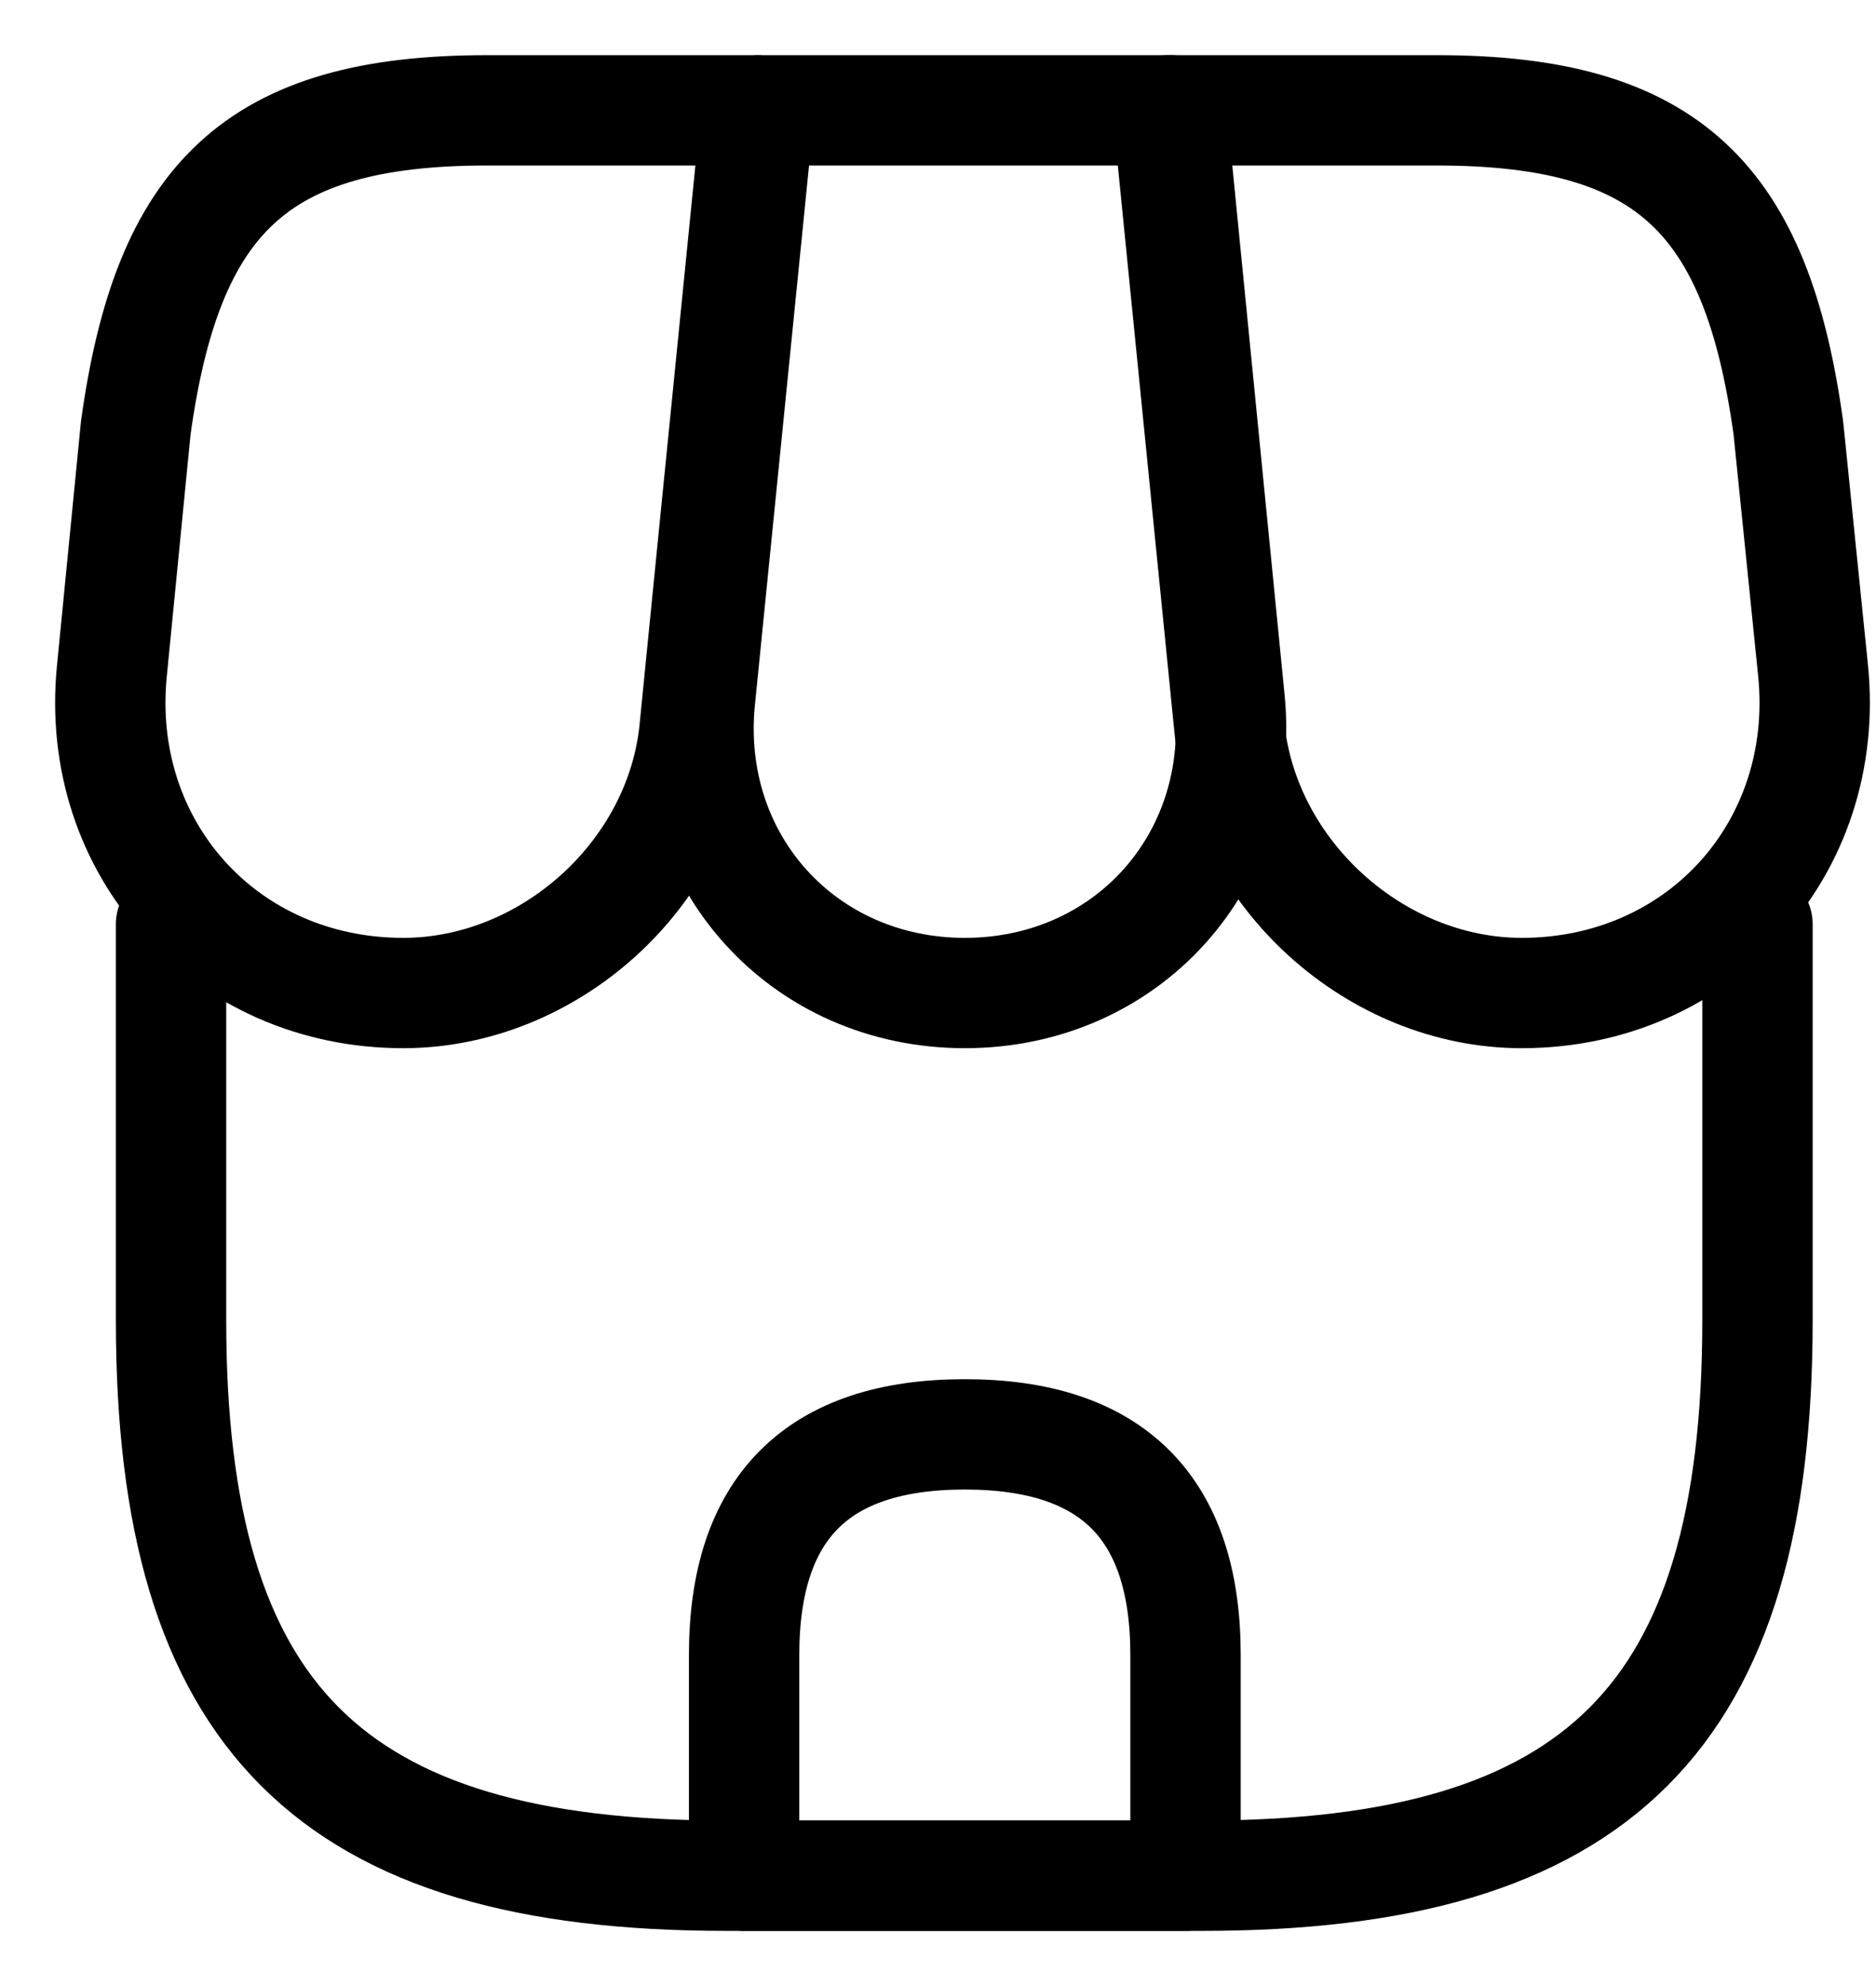
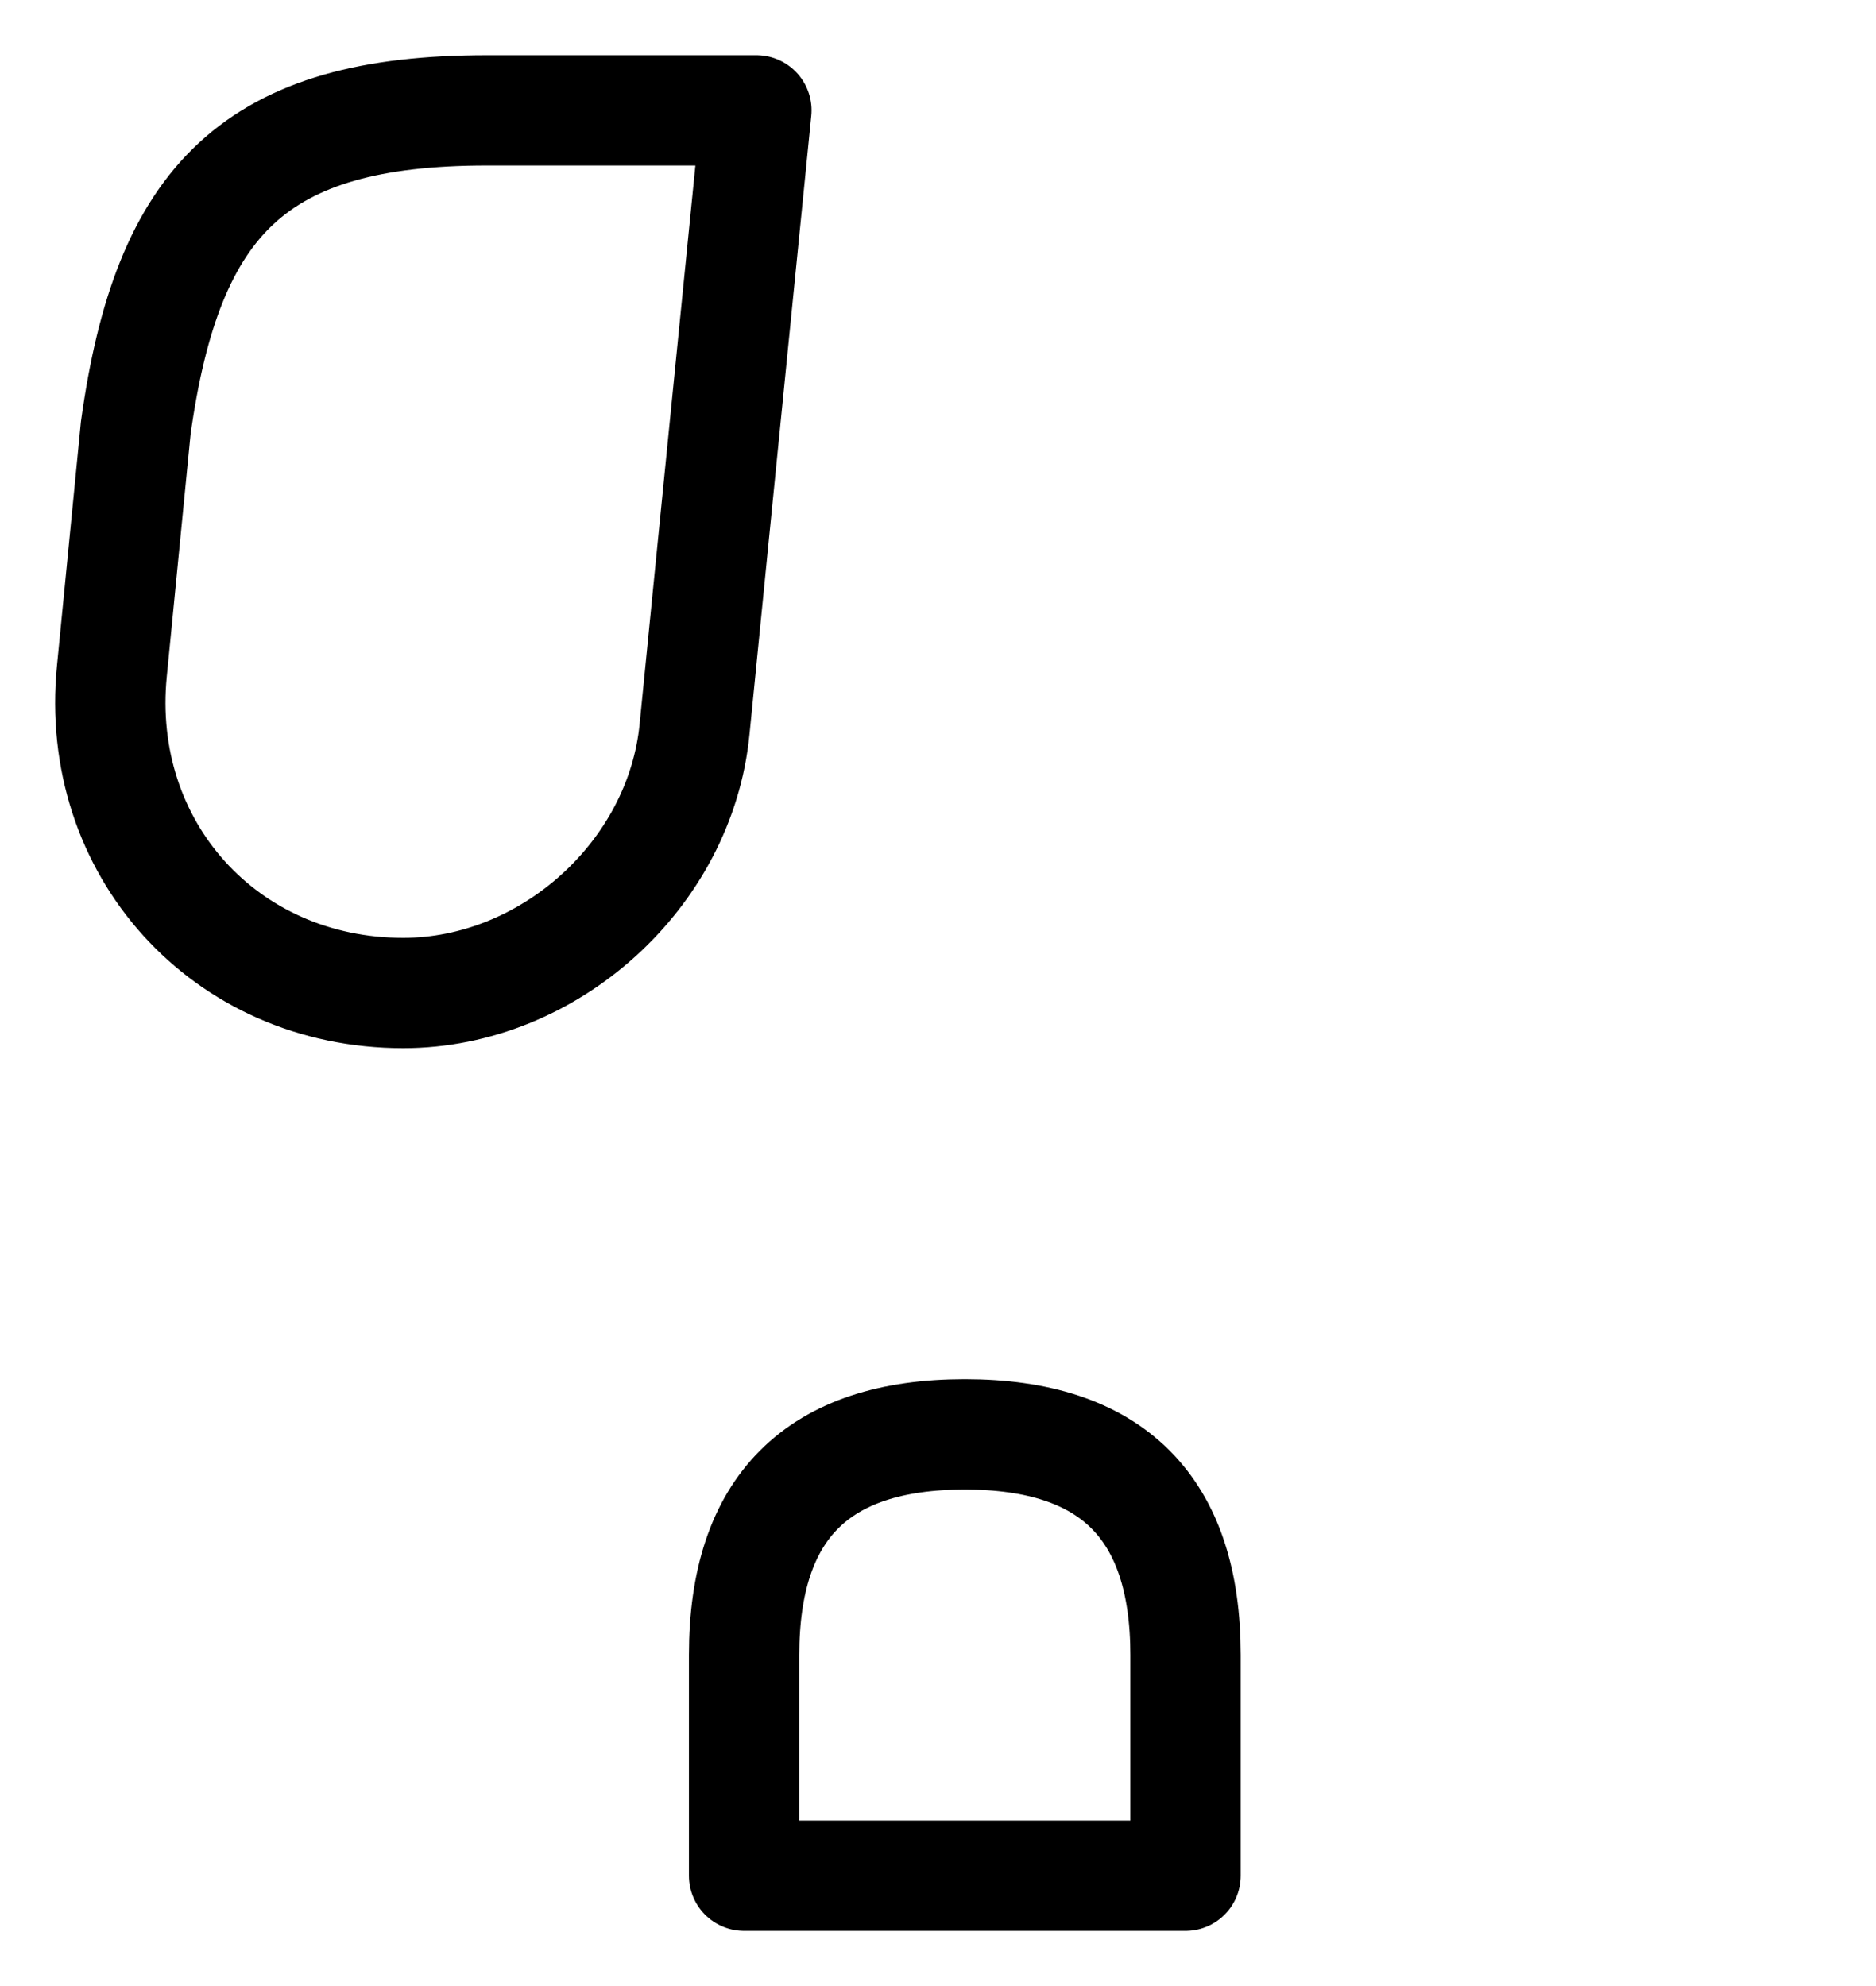
<svg xmlns="http://www.w3.org/2000/svg" width="17" height="18" viewBox="0 0 17 18" fill="none">
-   <path d="M1.55 8.376V11.968C1.55 15.56 2.99 17 6.582 17H10.894C14.486 17 15.926 15.56 15.926 11.968V8.376" stroke="black" stroke-linecap="round" stroke-linejoin="round" />
-   <path d="M11.143 6.344L10.615 1H6.879L6.343 6.344C6.199 7.808 7.279 9 8.743 9C10.207 9 11.287 7.808 11.143 6.344Z" stroke="black" stroke-linecap="round" stroke-linejoin="round" />
-   <path d="M16.43 6.08L16.206 3.88C15.918 1.8 15.118 1 13.022 1H10.582L11.142 6.608C11.278 7.928 12.47 9 13.79 9C15.406 9 16.59 7.688 16.43 6.08Z" stroke="black" stroke-linecap="round" stroke-linejoin="round" />
  <path d="M6.294 6.608L6.47 4.84L6.854 1H4.414C2.318 1 1.518 1.8 1.23 3.88L1.014 6.08C0.854 7.688 2.038 9 3.654 9C4.974 9 6.166 7.928 6.294 6.608Z" stroke="black" stroke-linecap="round" stroke-linejoin="round" />
  <path d="M6.743 15V17H10.743V15C10.743 13.664 10.079 13 8.743 13C7.407 13 6.743 13.664 6.743 15Z" stroke="black" stroke-linecap="round" stroke-linejoin="round" />
</svg>